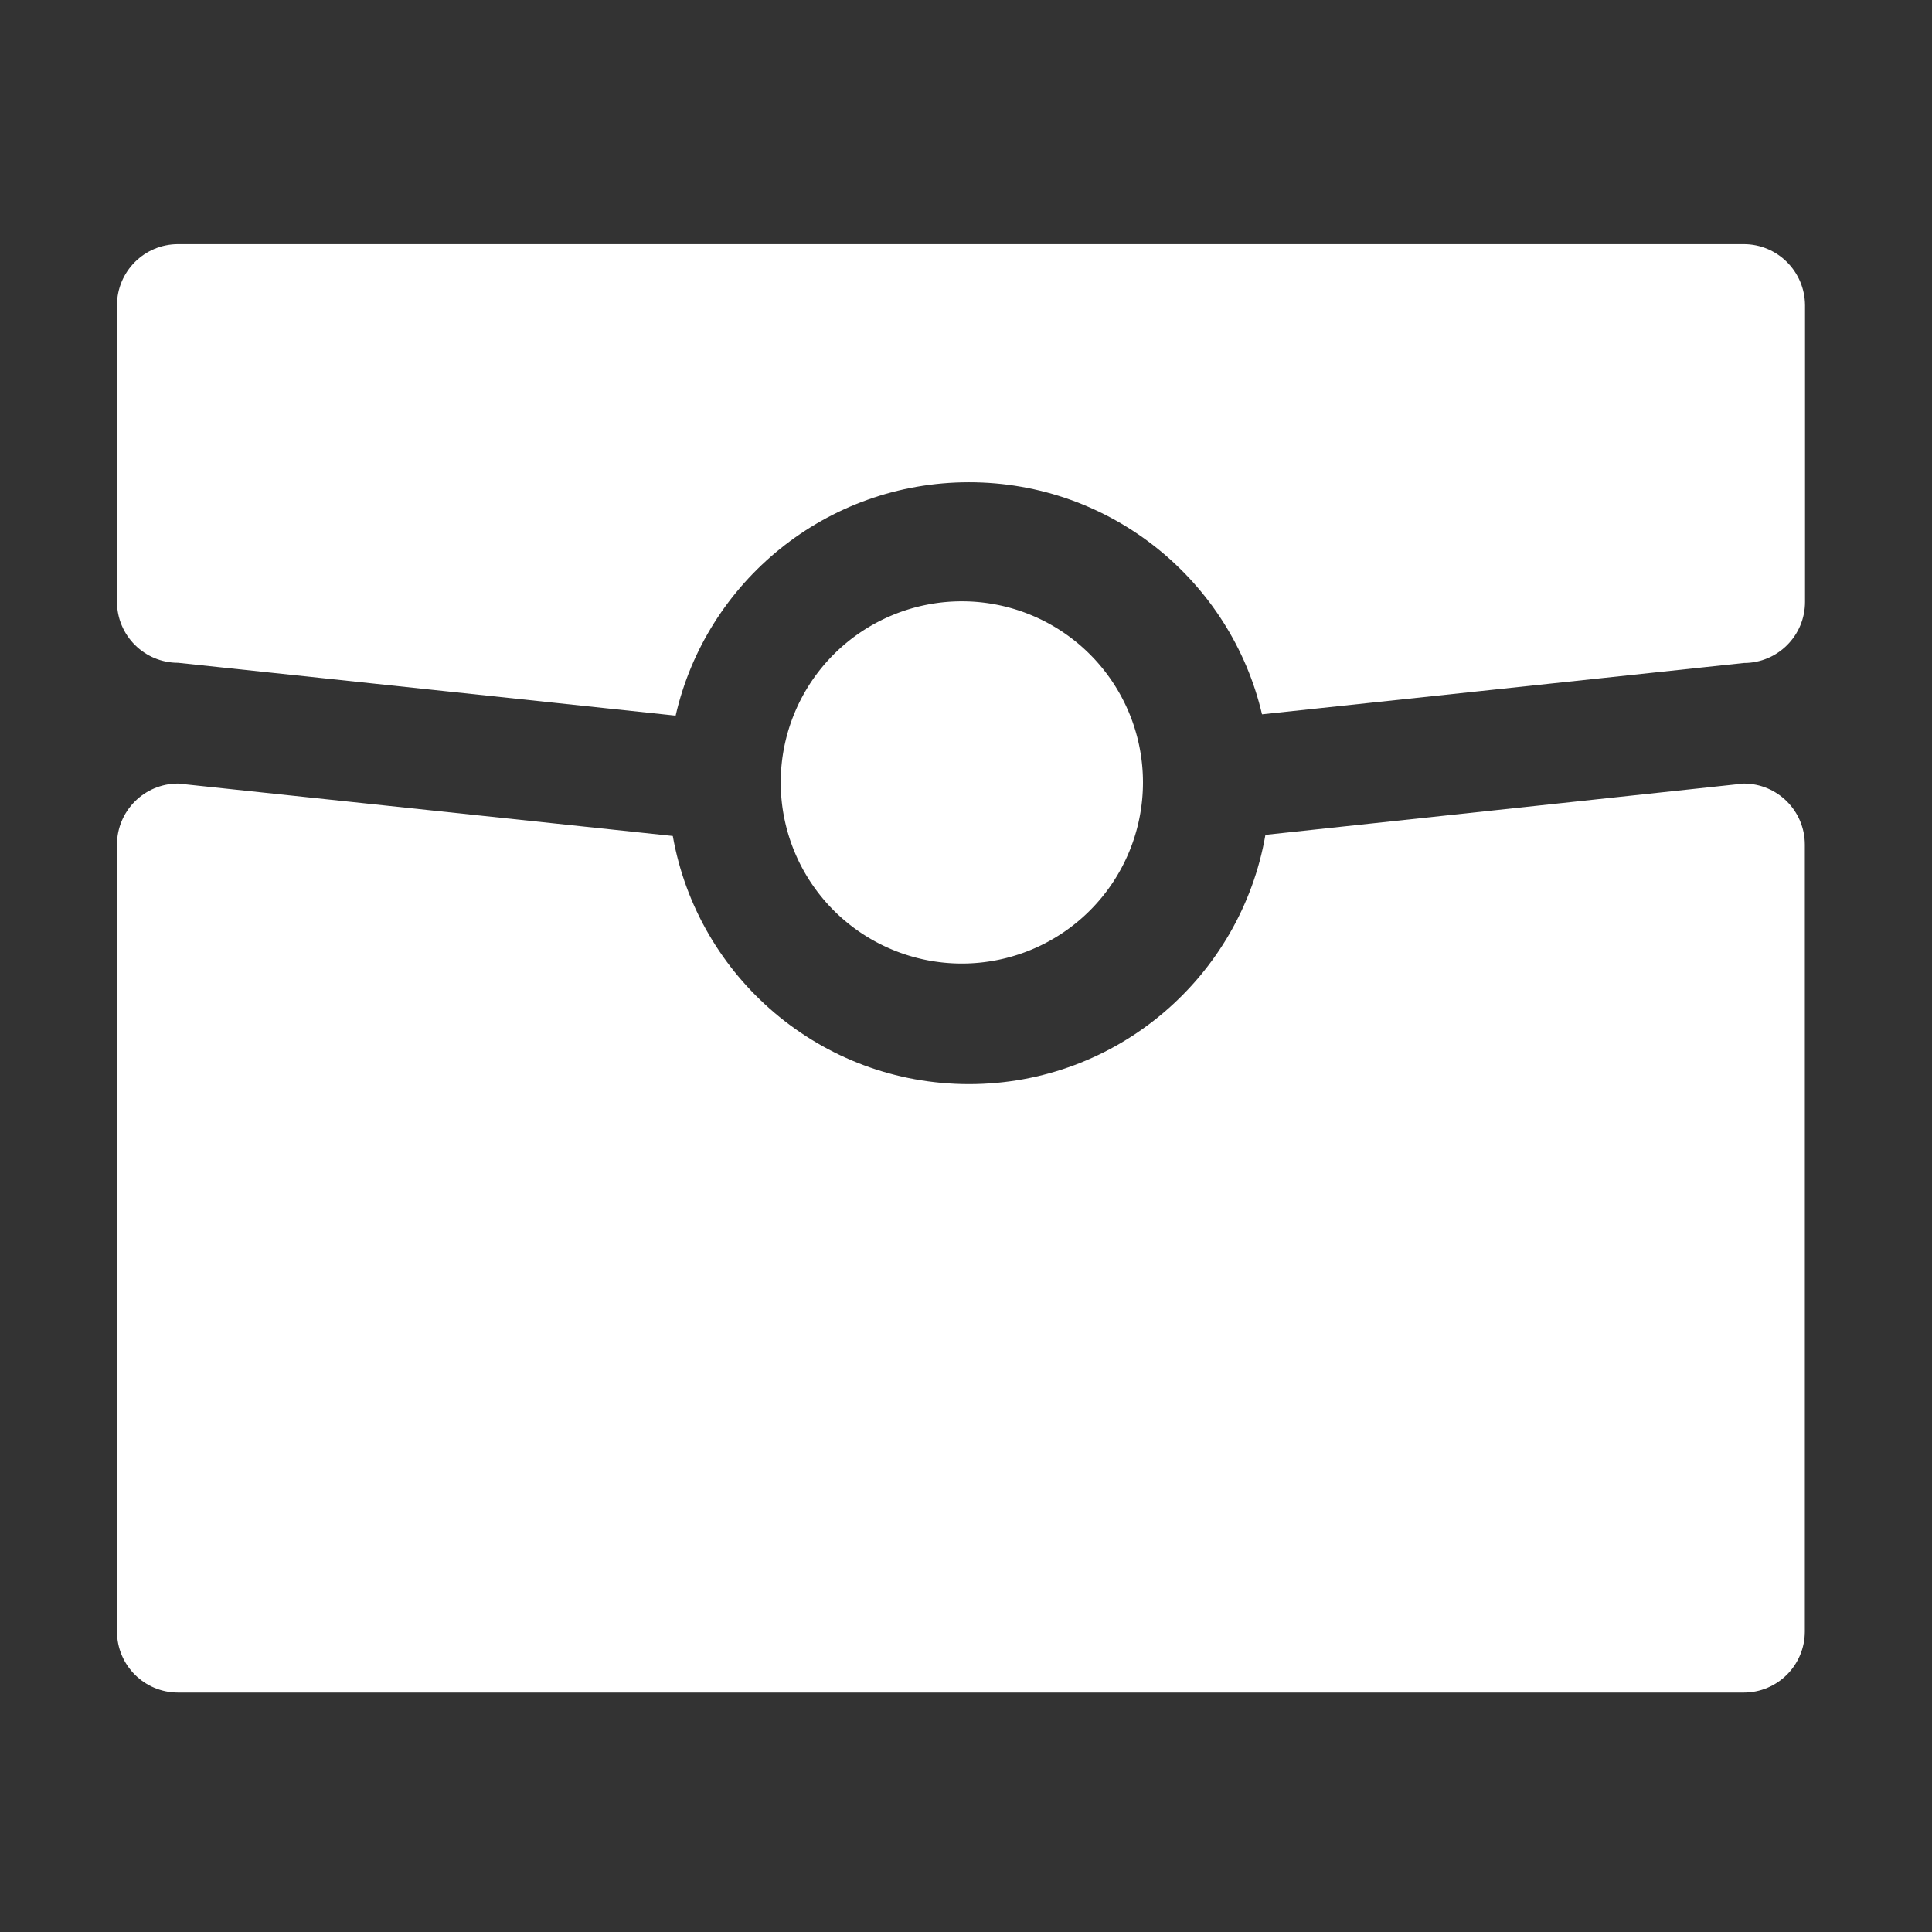
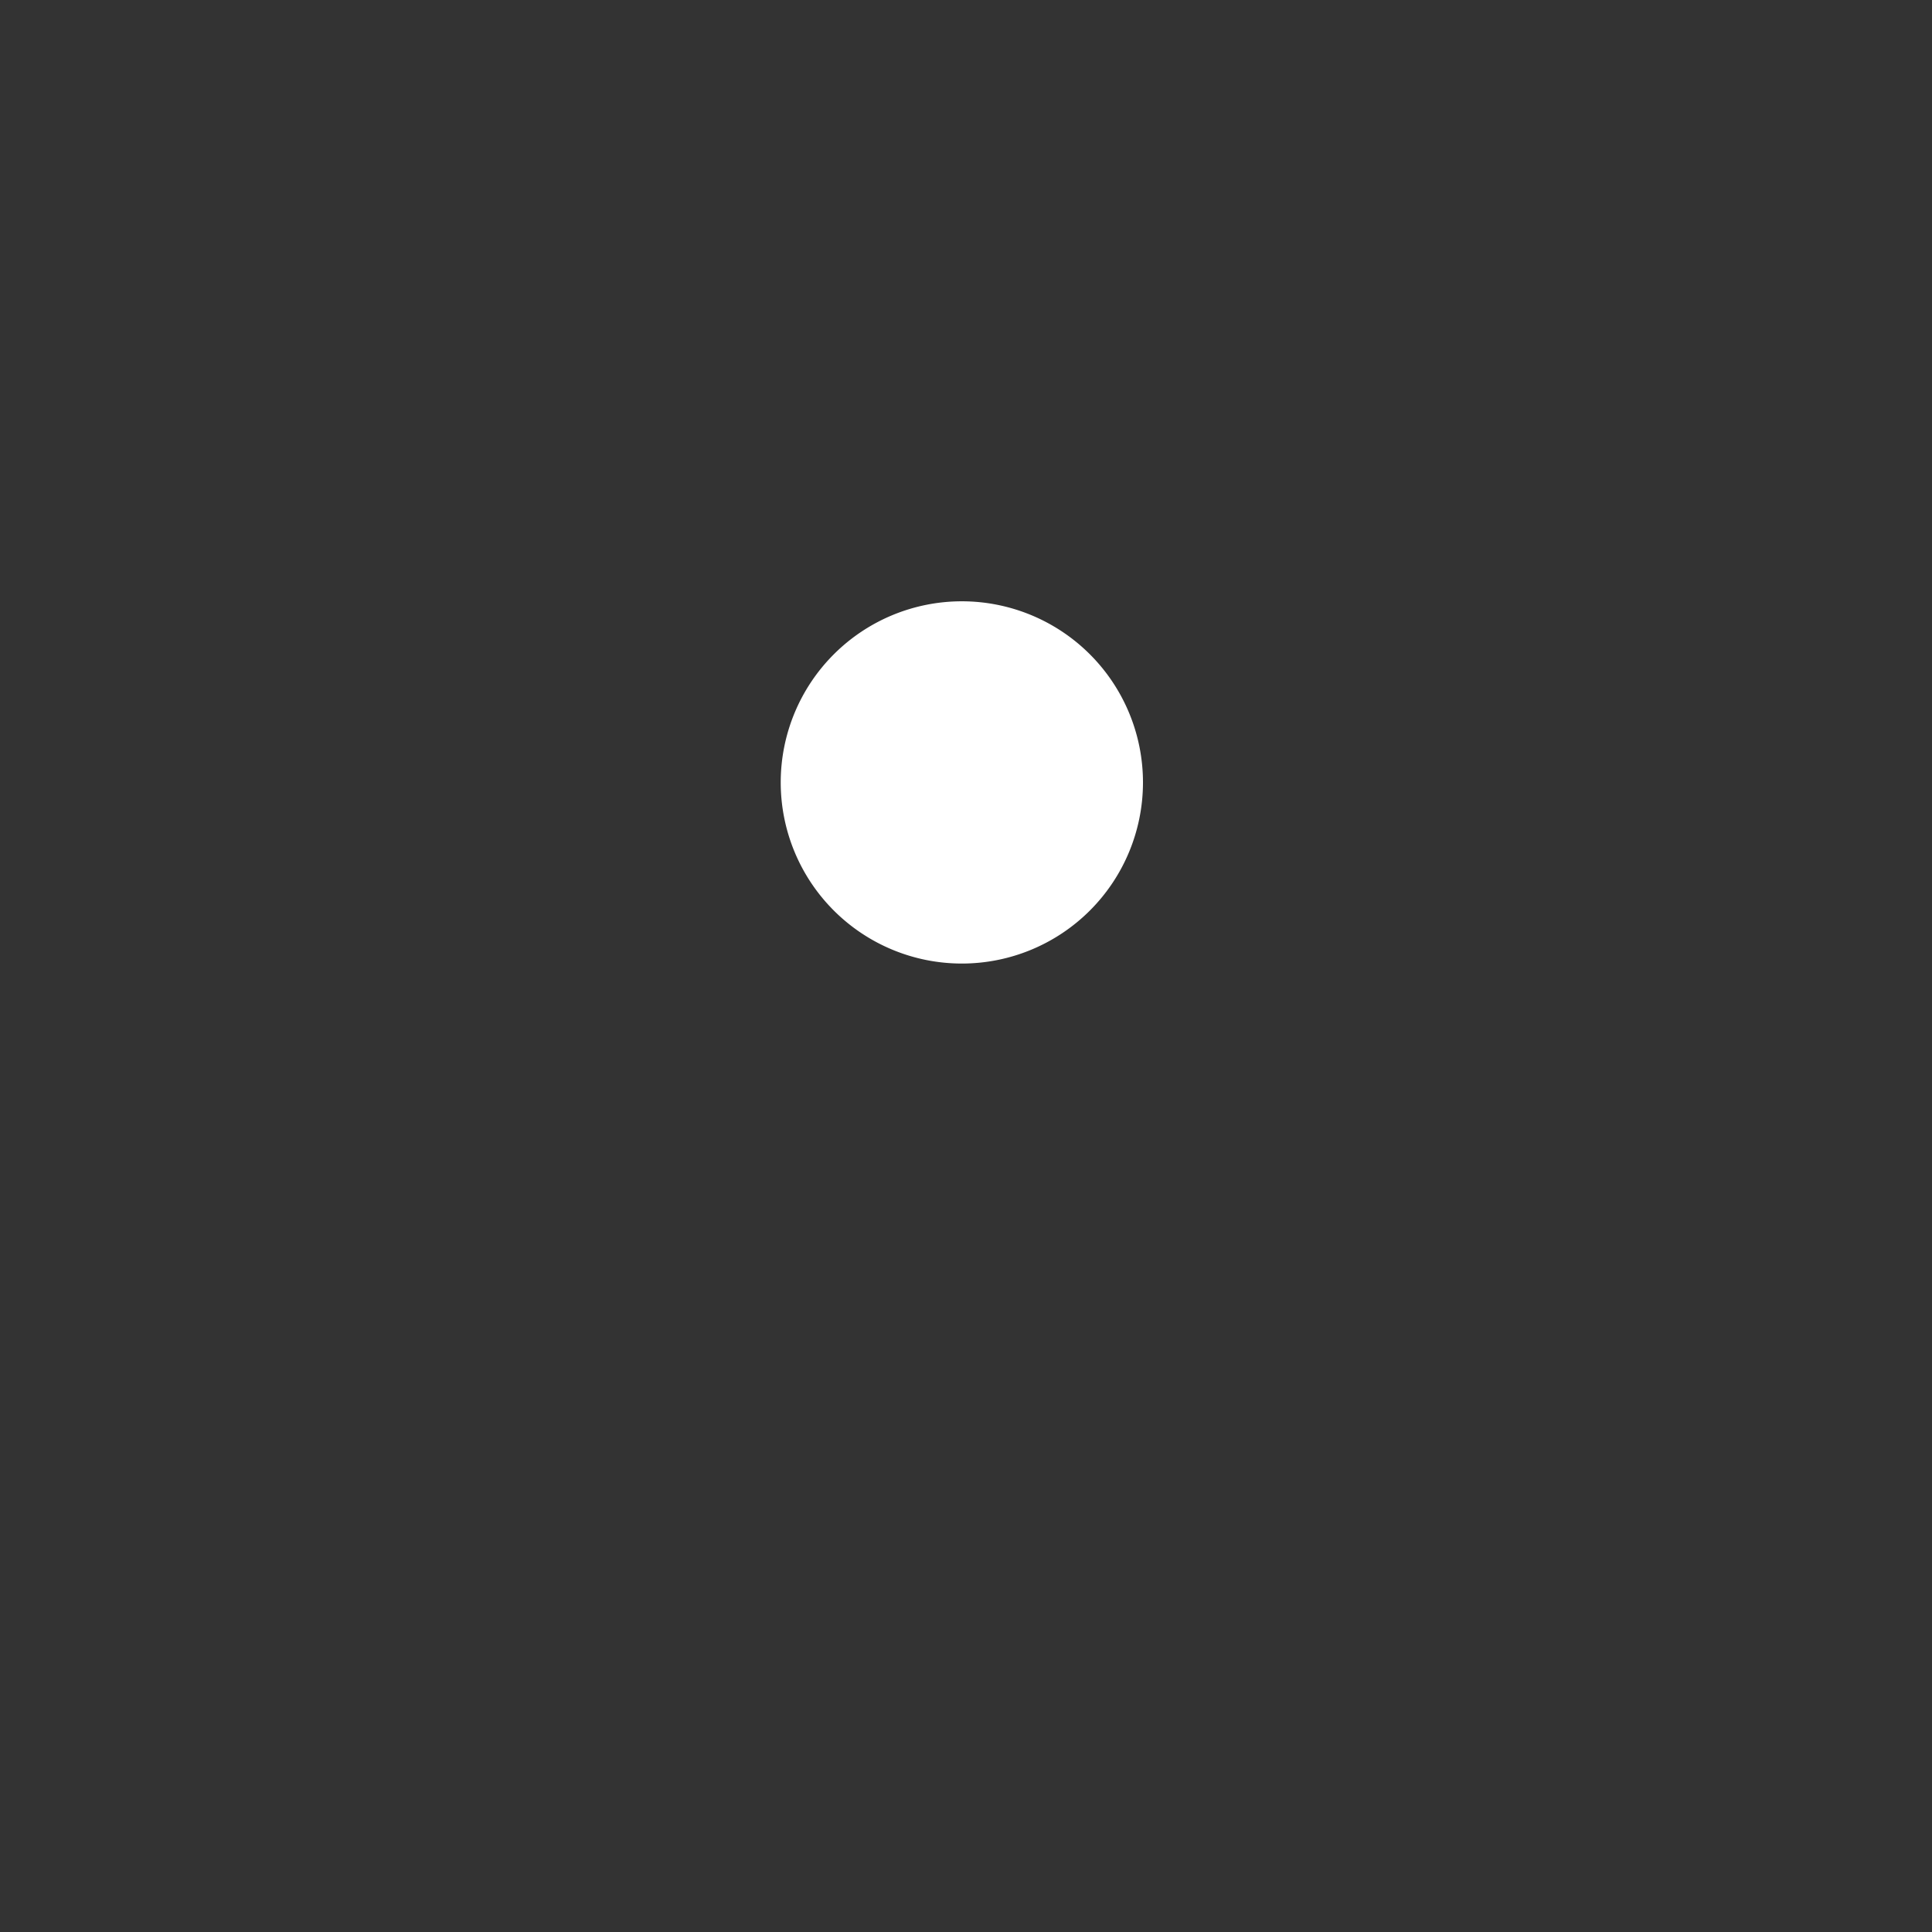
<svg xmlns="http://www.w3.org/2000/svg" t="1551684554905" class="icon" style="" viewBox="0 0 1024 1024" version="1.1" p-id="2074" width="16" height="16">
  <rect x="0" y="0" width="1024" height="1024" fill="#333333" stroke="none" />
  <defs>
    <style type="text/css" />
  </defs>
-   <path d="M924.2 129.4H94.4c-17.9 0-32.4 14.5-32.4 32.4v157.1c0 17.9 14.5 32.4 32.4 32.4l263.7 28c16.2-70.9 79.7-123.7 155.5-123.7 75.5 0 138.8 52.5 155.3 123l255.4-27.2c17.9 0 32.4-14.5 32.4-32.4V161.8c-0.1-17.9-14.6-32.4-32.5-32.4zM924.2 415.3l-253.5 27.2c-13 75-78.4 132.1-157.1 132.1-78.5 0-143.8-56.7-157-131.5L94.4 415.3c-17.9 0-32.4 14.5-32.4 32.4v417c0 17.9 14.5 32.4 32.4 32.4h829.8c17.9 0 32.4-14.5 32.4-32.4v-417c0-17.9-14.5-32.4-32.4-32.4z" p-id="2075" fill="#ffffff" />
  <path d="M509.8 414.7m-96 0a96 96 0 1 0 192 0 96 96 0 1 0-192 0Z" p-id="2076" fill="#ffffff" />
</svg>